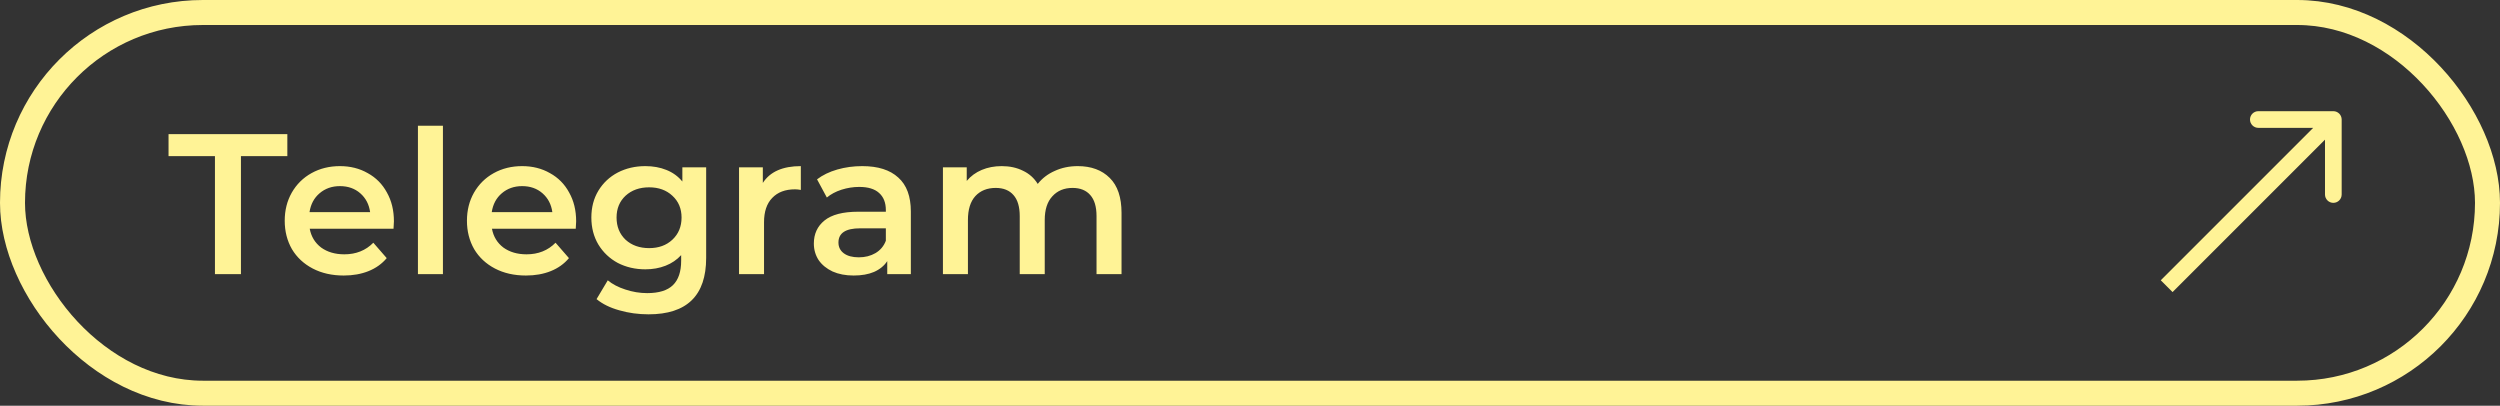
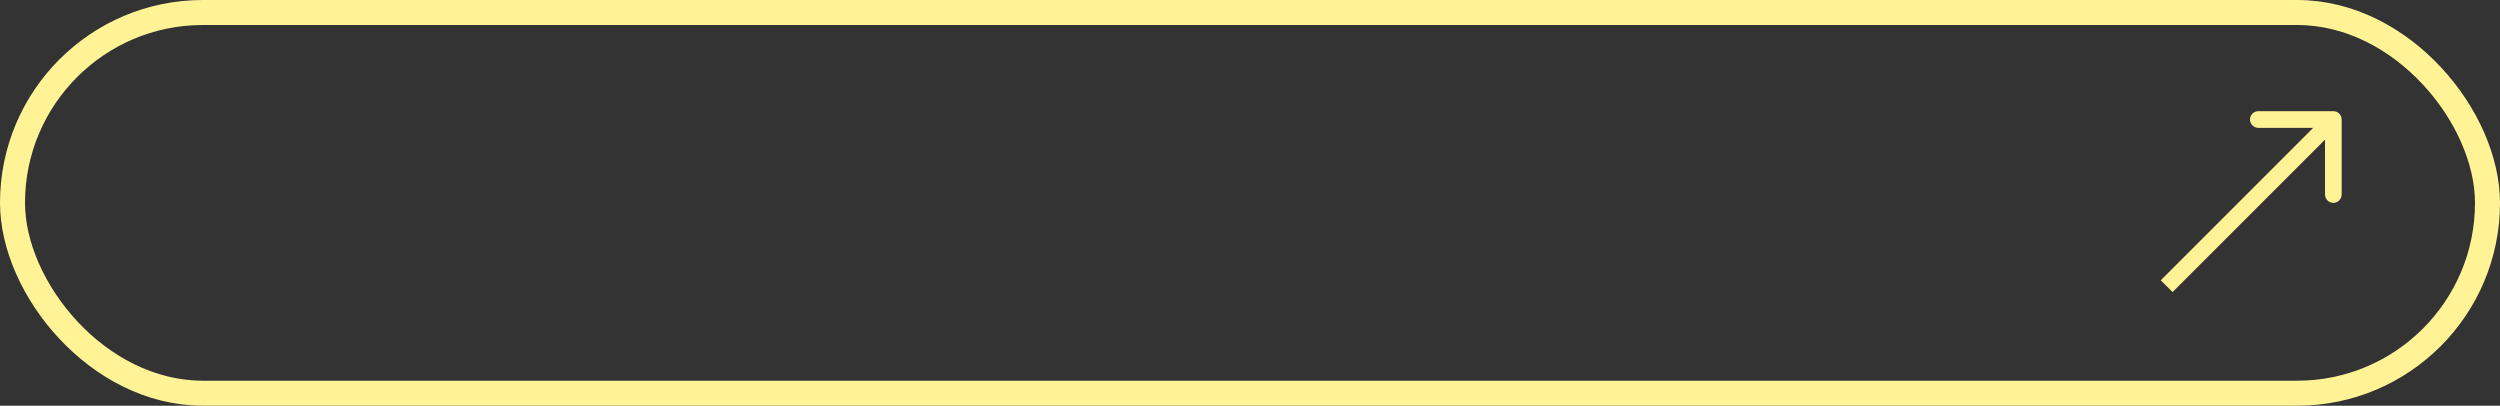
<svg xmlns="http://www.w3.org/2000/svg" width="1140" height="185" viewBox="0 0 1140 185" fill="none">
  <rect x="0" y="0" width="1140" height="185" fill="#333333" stroke="none" />
  <rect x="5.7" y="5.7" width="1128.6" height="173.6" rx="86.8" stroke="#FFF396" stroke-width="11.4" />
-   <path d="M98.015 71.192H76.856V61.16H131.029V71.192H109.871V125H98.015V71.192ZM179.627 100.923C179.627 101.714 179.566 102.838 179.445 104.298H141.232C141.901 107.885 143.634 110.742 146.43 112.87C149.288 114.938 152.814 115.971 157.01 115.971C162.36 115.971 166.768 114.208 170.234 110.682L176.344 117.704C174.155 120.318 171.389 122.294 168.045 123.632C164.701 124.97 160.931 125.638 156.736 125.638C151.386 125.638 146.674 124.574 142.6 122.446C138.526 120.318 135.365 117.37 133.115 113.6C130.926 109.77 129.832 105.453 129.832 100.65C129.832 95.907 130.896 91.651 133.024 87.882C135.213 84.051 138.222 81.072 142.053 78.944C145.883 76.816 150.2 75.752 155.003 75.752C159.746 75.752 163.971 76.816 167.68 78.944C171.45 81.011 174.368 83.96 176.435 87.79C178.563 91.56 179.627 95.938 179.627 100.923ZM155.003 84.872C151.355 84.872 148.254 85.966 145.701 88.155C143.208 90.283 141.688 93.141 141.141 96.728H168.774C168.288 93.202 166.798 90.344 164.306 88.155C161.813 85.966 158.712 84.872 155.003 84.872ZM190.578 57.33H201.978V125H190.578V57.33ZM262.723 100.923C262.723 101.714 262.662 102.838 262.54 104.298H224.327C224.996 107.885 226.729 110.742 229.526 112.87C232.383 114.938 235.91 115.971 240.105 115.971C245.455 115.971 249.863 114.208 253.329 110.682L259.439 117.704C257.251 120.318 254.484 122.294 251.14 123.632C247.796 124.97 244.027 125.638 239.831 125.638C234.481 125.638 229.769 124.574 225.695 122.446C221.622 120.318 218.46 117.37 216.211 113.6C214.022 109.77 212.927 105.453 212.927 100.65C212.927 95.907 213.991 91.651 216.119 87.882C218.308 84.051 221.318 81.072 225.148 78.944C228.979 76.816 233.295 75.752 238.099 75.752C242.841 75.752 247.067 76.816 250.775 78.944C254.545 81.011 257.463 83.96 259.531 87.79C261.659 91.56 262.723 95.938 262.723 100.923ZM238.099 84.872C234.451 84.872 231.35 85.966 228.796 88.155C226.303 90.283 224.783 93.141 224.236 96.728H251.87C251.383 93.202 249.894 90.344 247.401 88.155C244.908 85.966 241.807 84.872 238.099 84.872ZM322.009 76.299V117.613C322.009 134.758 313.254 143.331 295.743 143.331C291.062 143.331 286.623 142.723 282.428 141.507C278.233 140.352 274.767 138.65 272.031 136.4L277.139 127.827C279.267 129.59 281.942 130.989 285.164 132.022C288.447 133.117 291.761 133.664 295.105 133.664C300.455 133.664 304.377 132.448 306.87 130.016C309.363 127.584 310.609 123.875 310.609 118.89V116.336C308.663 118.464 306.292 120.075 303.495 121.17C300.699 122.264 297.628 122.811 294.284 122.811C289.663 122.811 285.468 121.838 281.699 119.893C277.99 117.886 275.041 115.09 272.852 111.502C270.724 107.915 269.66 103.811 269.66 99.19C269.66 94.57 270.724 90.496 272.852 86.97C275.041 83.382 277.99 80.616 281.699 78.67C285.468 76.725 289.663 75.752 294.284 75.752C297.811 75.752 301.003 76.33 303.86 77.485C306.779 78.64 309.211 80.403 311.156 82.774V76.299H322.009ZM296.017 113.144C300.334 113.144 303.86 111.867 306.596 109.314C309.393 106.699 310.791 103.325 310.791 99.19C310.791 95.117 309.393 91.803 306.596 89.25C303.86 86.696 300.334 85.419 296.017 85.419C291.639 85.419 288.052 86.696 285.255 89.25C282.519 91.803 281.151 95.117 281.151 99.19C281.151 103.325 282.519 106.699 285.255 109.314C288.052 111.867 291.639 113.144 296.017 113.144ZM347.849 83.413C351.132 78.306 356.908 75.752 365.177 75.752V86.605C364.204 86.422 363.323 86.331 362.532 86.331C358.094 86.331 354.628 87.638 352.136 90.253C349.643 92.806 348.396 96.515 348.396 101.379V125H336.996V76.299H347.849V83.413ZM393.186 75.752C400.36 75.752 405.832 77.485 409.602 80.95C413.432 84.355 415.347 89.523 415.347 96.454V125H404.586V119.072C403.187 121.2 401.181 122.842 398.566 123.997C396.013 125.091 392.912 125.638 389.264 125.638C385.616 125.638 382.424 125.03 379.688 123.814C376.952 122.538 374.824 120.805 373.304 118.616C371.845 116.366 371.115 113.843 371.115 111.046C371.115 106.669 372.726 103.173 375.949 100.558C379.232 97.883 384.37 96.546 391.362 96.546H403.947V95.816C403.947 92.411 402.914 89.797 400.846 87.973C398.84 86.149 395.83 85.237 391.818 85.237C389.082 85.237 386.376 85.662 383.701 86.514C381.086 87.365 378.867 88.55 377.043 90.07L372.574 81.771C375.128 79.826 378.198 78.336 381.786 77.302C385.373 76.269 389.173 75.752 393.186 75.752ZM391.635 117.339C394.493 117.339 397.016 116.701 399.205 115.424C401.454 114.086 403.035 112.202 403.947 109.77V104.115H392.182C385.616 104.115 382.333 106.274 382.333 110.59C382.333 112.658 383.154 114.299 384.795 115.515C386.437 116.731 388.717 117.339 391.635 117.339ZM491.446 75.752C497.587 75.752 502.451 77.546 506.038 81.133C509.626 84.659 511.419 89.979 511.419 97.093V125H500.019V98.552C500.019 94.296 499.077 91.104 497.192 88.976C495.307 86.787 492.602 85.693 489.075 85.693C485.245 85.693 482.174 86.97 479.864 89.523C477.554 92.016 476.398 95.603 476.398 100.285V125H464.998V98.552C464.998 94.296 464.056 91.104 462.171 88.976C460.286 86.787 457.581 85.693 454.054 85.693C450.163 85.693 447.062 86.939 444.752 89.432C442.502 91.925 441.378 95.542 441.378 100.285V125H429.978V76.299H440.83V82.501C442.654 80.312 444.934 78.64 447.67 77.485C450.406 76.33 453.446 75.752 456.79 75.752C460.438 75.752 463.661 76.451 466.458 77.85C469.315 79.187 471.565 81.194 473.206 83.869C475.213 81.315 477.797 79.339 480.958 77.941C484.12 76.482 487.616 75.752 491.446 75.752Z" fill="#FFF396" />
  <path d="M1067.8 54.5C1067.8 52.401 1066.1 50.7 1064 50.7L1029.8 50.7C1027.7 50.7 1026 52.401 1026 54.5C1026 56.599 1027.7 58.3 1029.8 58.3H1060.2V88.7C1060.2 90.799 1061.9 92.5 1064 92.5C1066.1 92.5 1067.8 90.799 1067.8 88.7L1067.8 54.5ZM988 130.5L990.687 133.187L1066.69 57.187L1064 54.5L1061.31 51.813L985.313 127.813L988 130.5Z" fill="#FFF396" />
</svg>